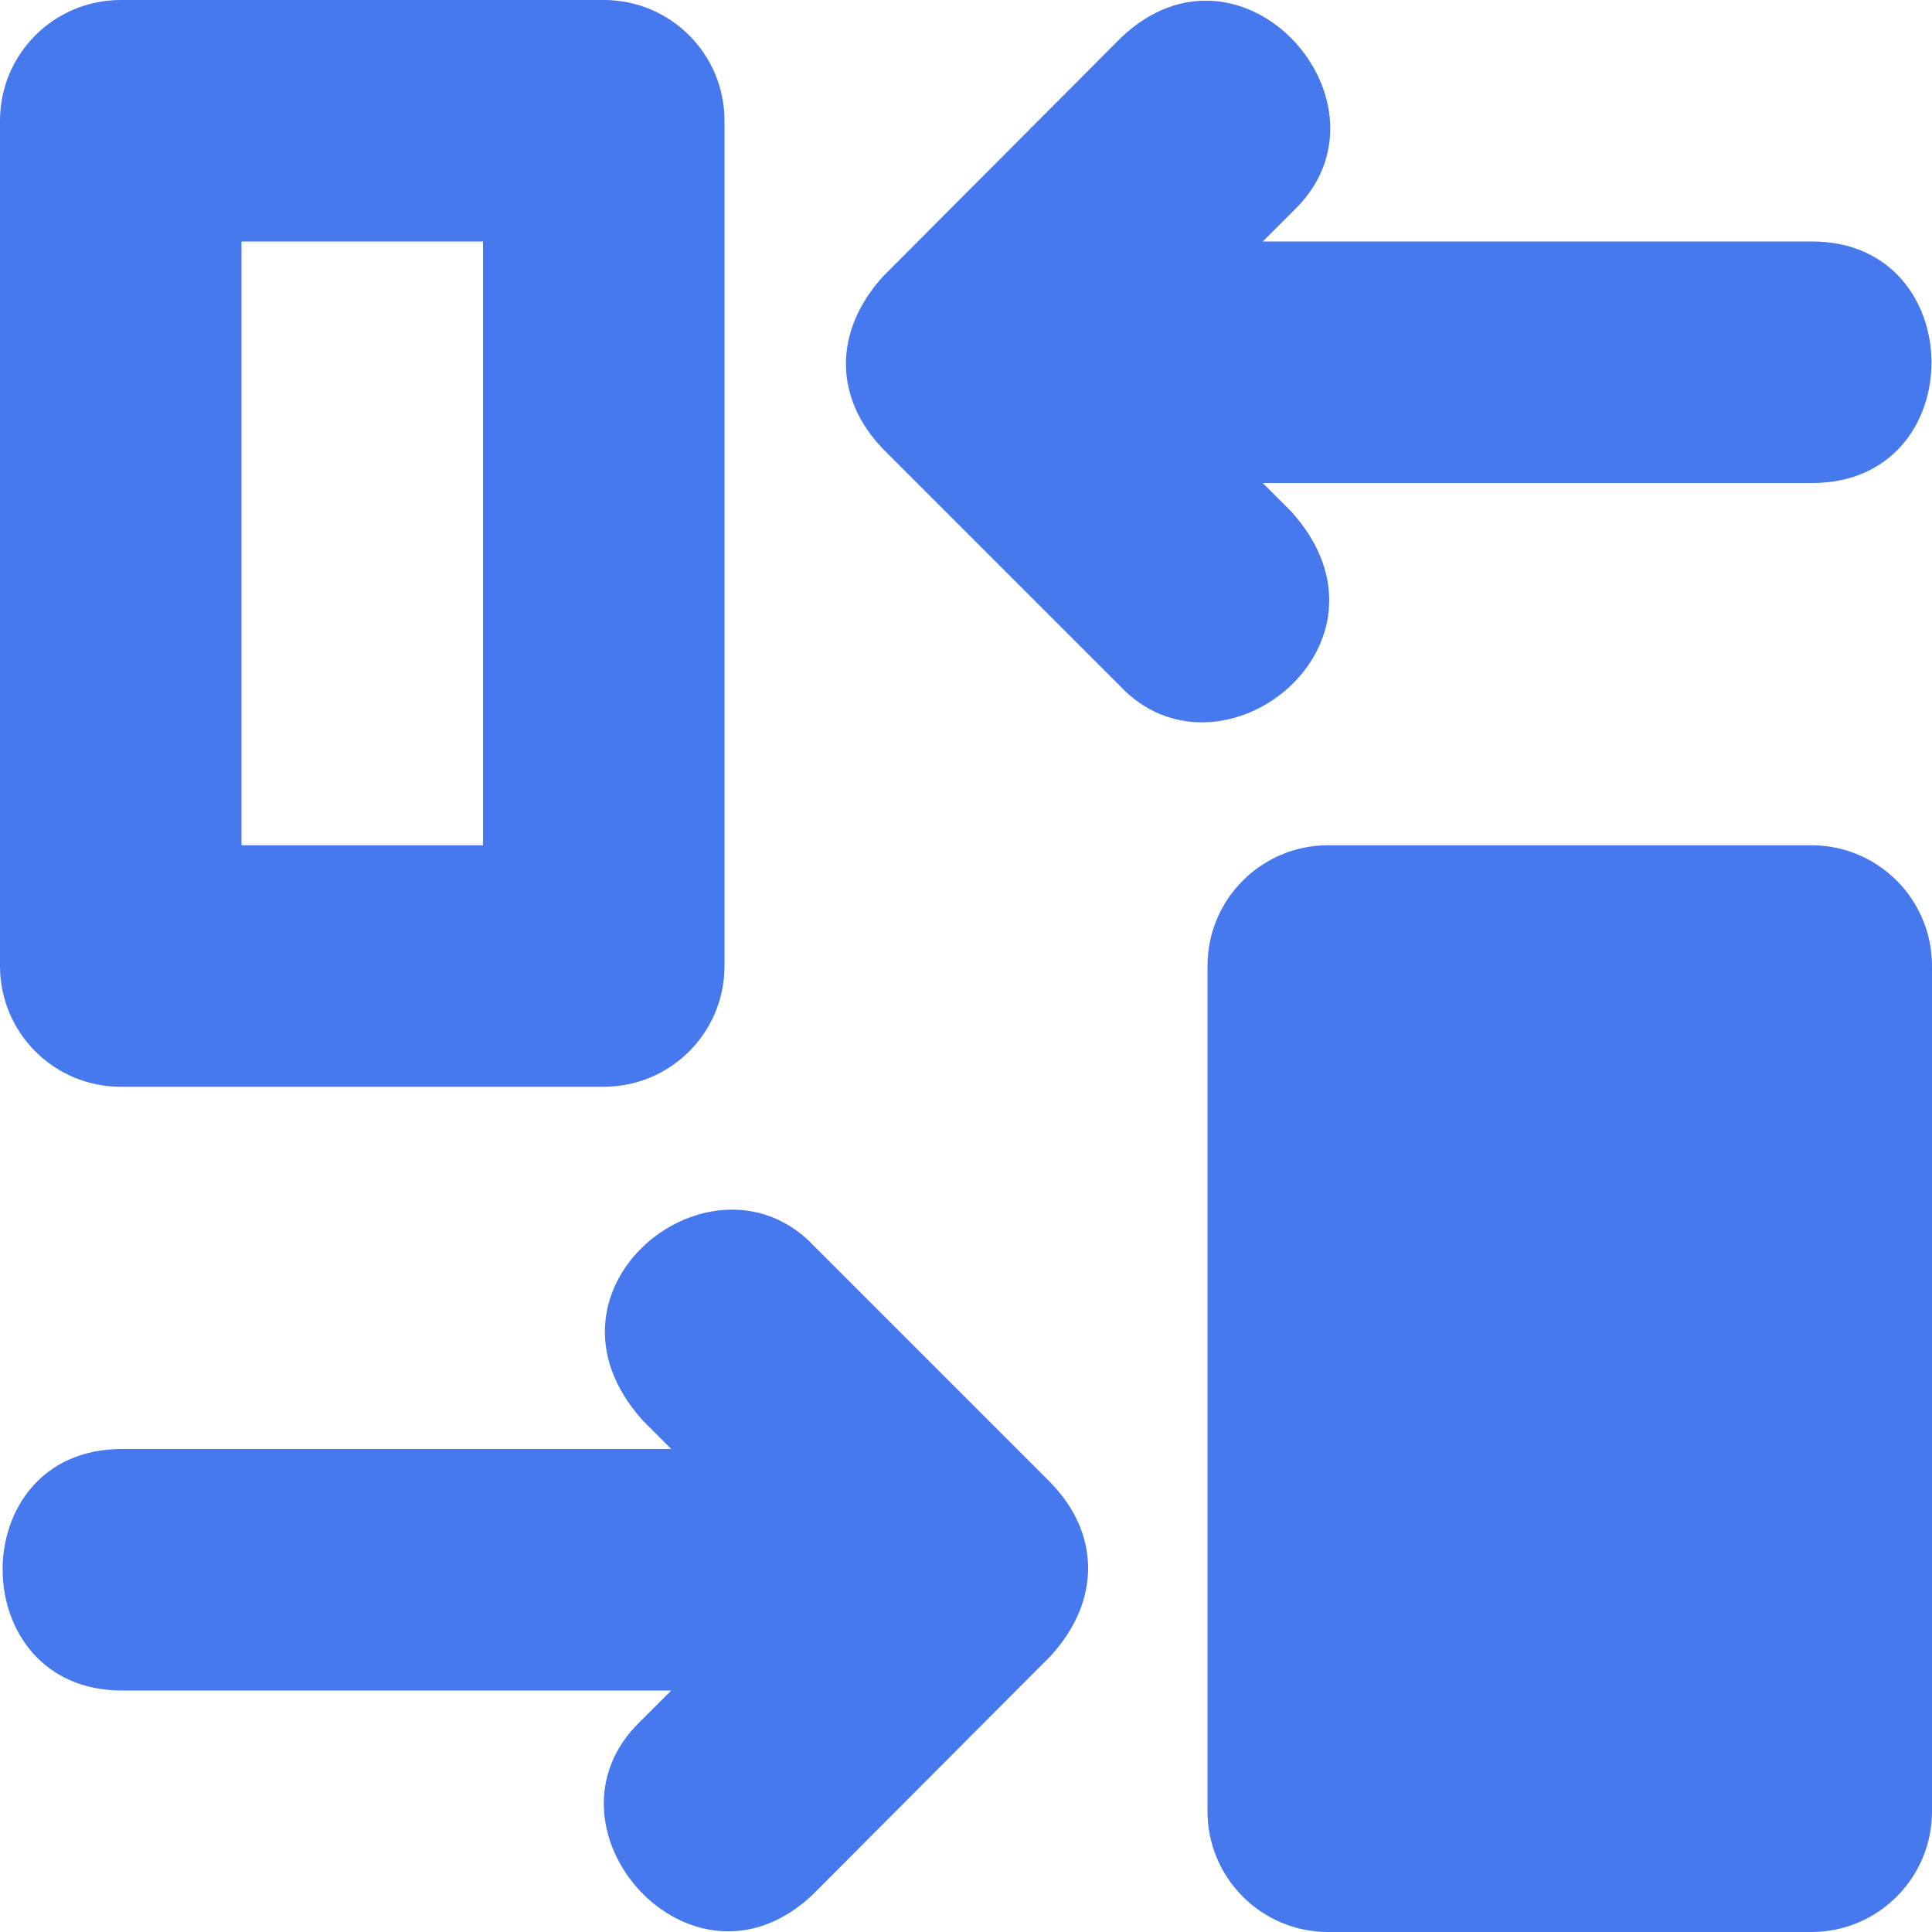
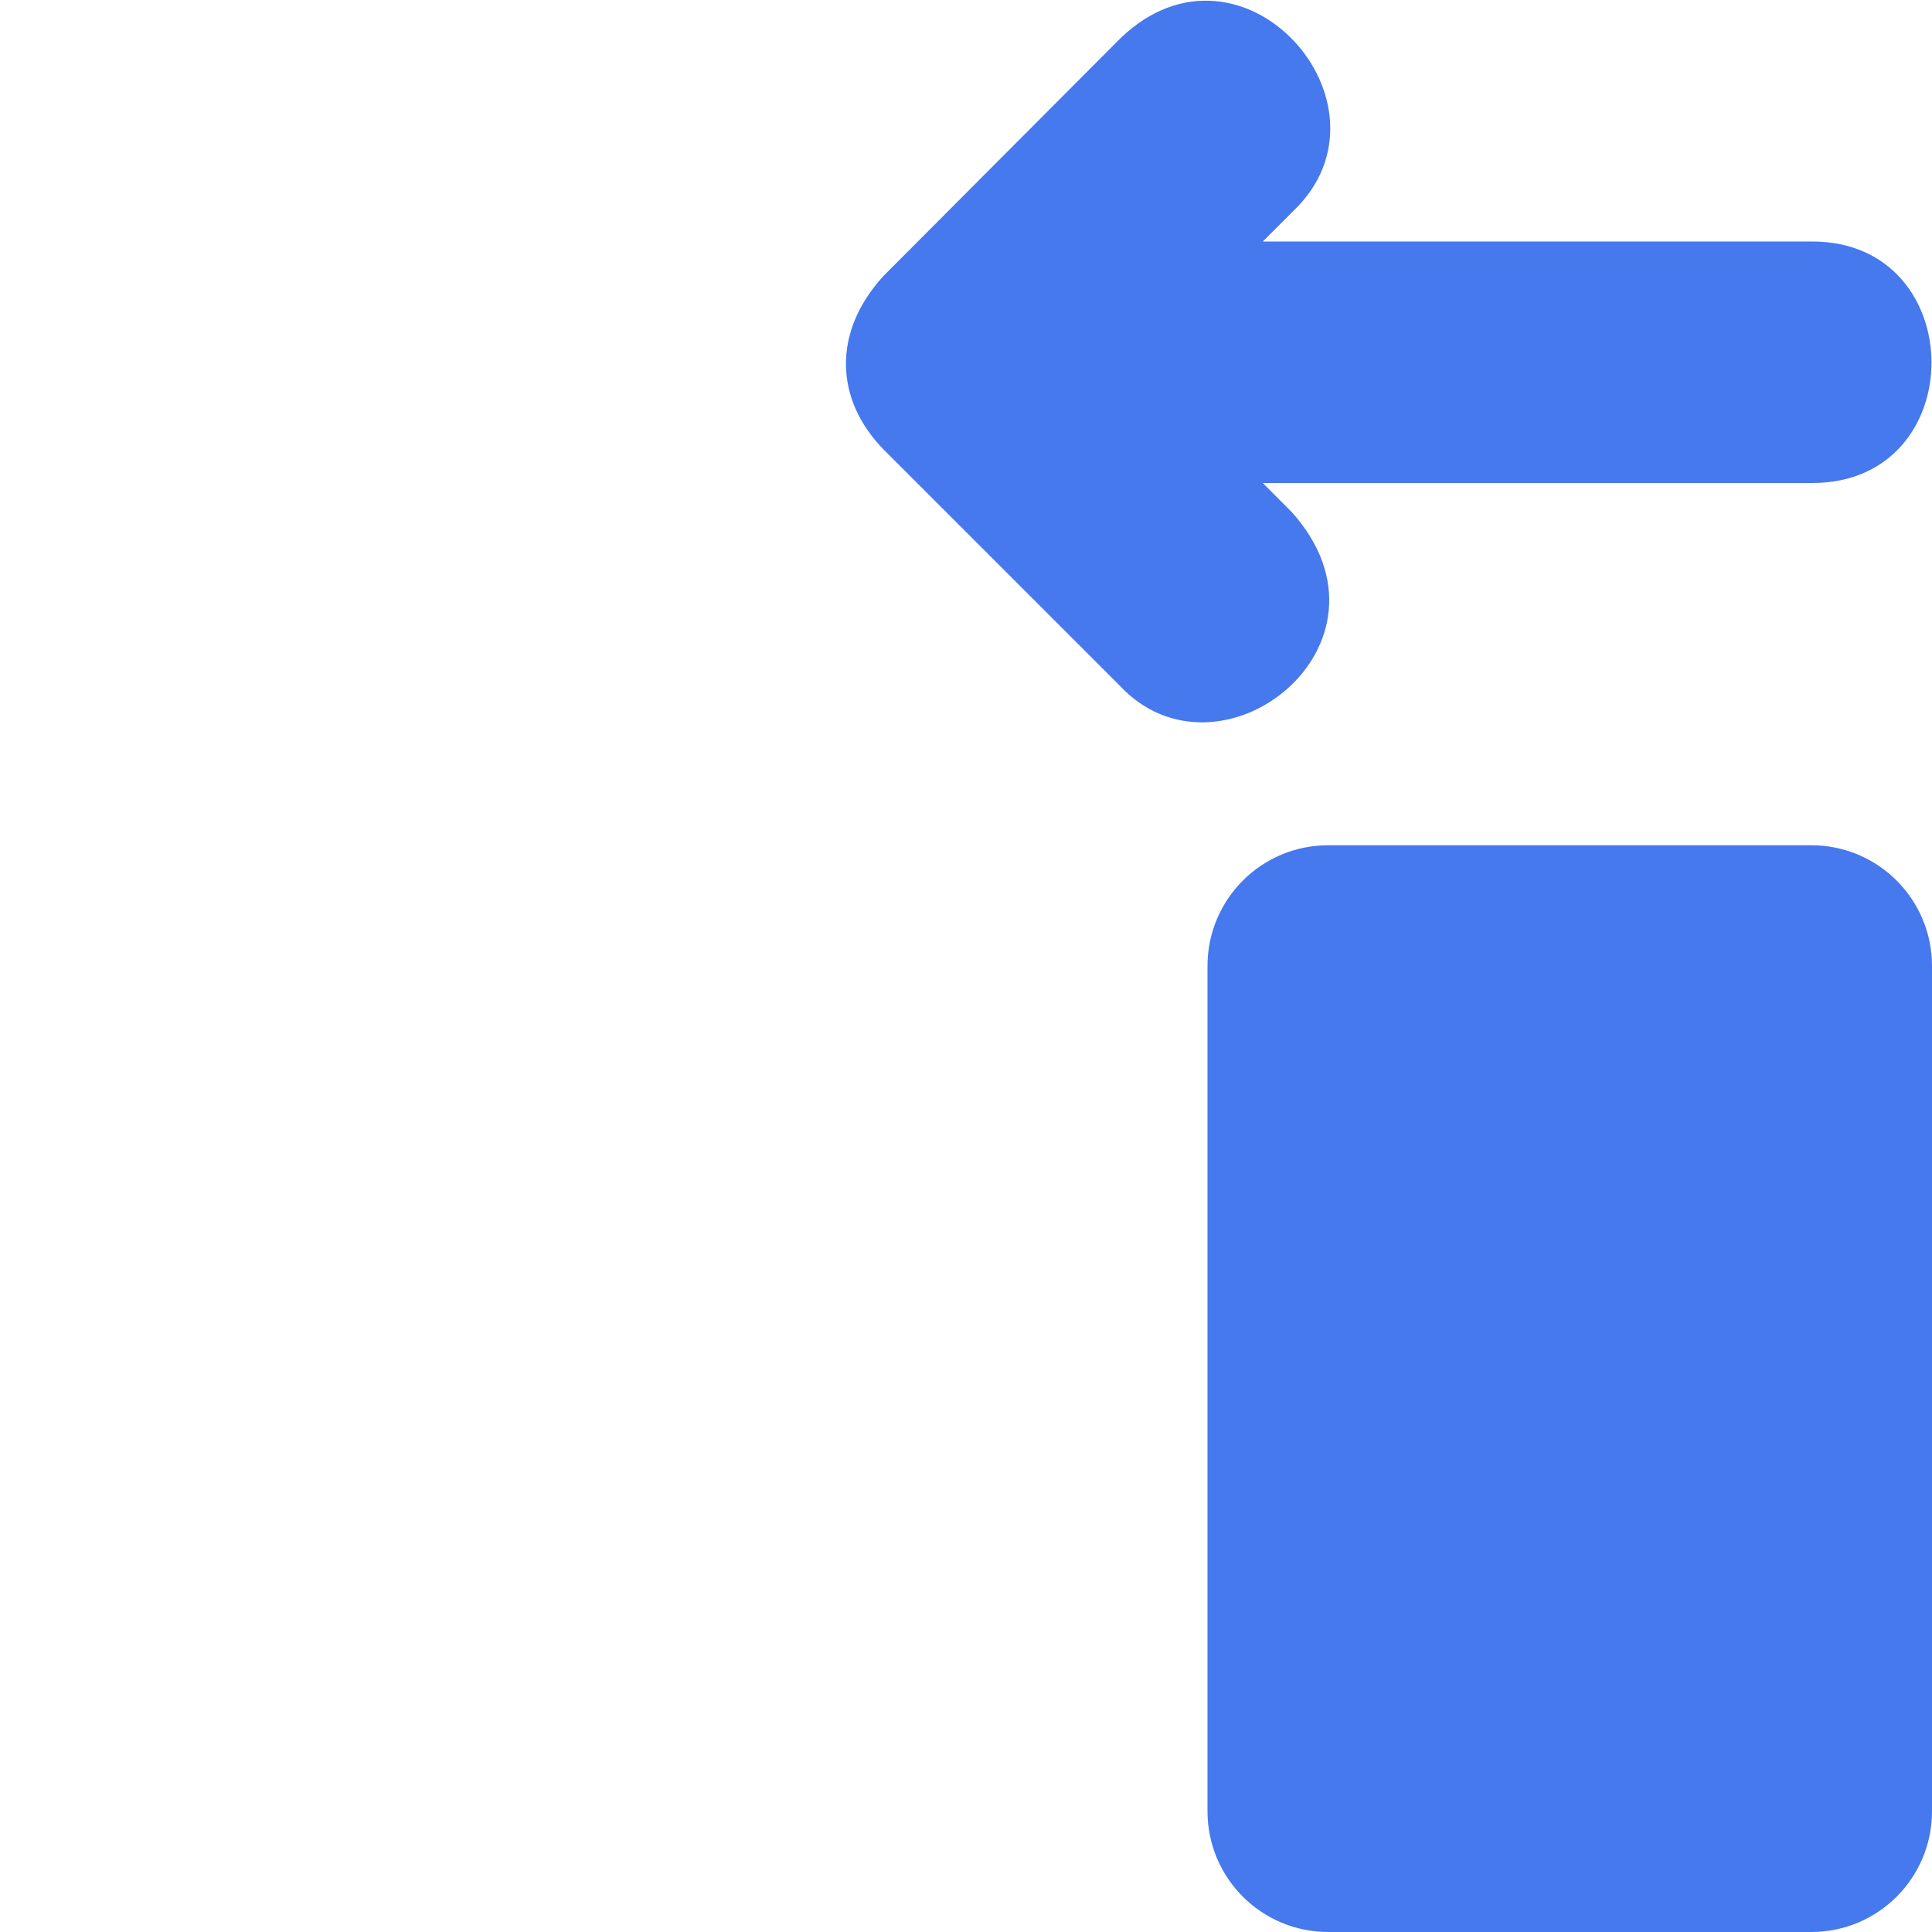
<svg xmlns="http://www.w3.org/2000/svg" width="16" height="16" viewBox="0 0 16 16" fill="none">
-   <path fill-rule="evenodd" clip-rule="evenodd" d="M1 0H5C5.553 0 6 0.447 6 1V8C6 8.553 5.553 9 5 9H1C0.447 9 0 8.553 0 8V1C0 0.447 0.447 0 1 0ZM4 7V2H2V7H4Z" fill="#4678EE" />
  <path d="M11 16H15C15.553 16 16 15.553 16 15V8C16 7.447 15.553 7 15 7H11C10.447 7 10 7.447 10 8V15C10 15.553 10.447 16 11 16Z" fill="#4678EE" />
  <path d="M7.314 2.288C6.892 2.753 6.914 3.306 7.314 3.719L9.267 5.672C10.098 6.572 11.677 5.334 10.698 4.241L10.458 4H15.008C16.33 4 16.32 2 15.008 2H10.458L10.714 1.744C11.623 0.869 10.289 -0.647 9.283 0.313L7.314 2.288Z" fill="#4678EE" />
-   <path d="M8.703 12.281C9.103 12.694 9.125 13.247 8.703 13.712L6.734 15.687C5.728 16.647 4.394 15.131 5.303 14.256L5.559 14H1.009C-0.303 14 -0.312 12 1.009 12H5.559L5.319 11.759C4.341 10.665 5.919 9.428 6.75 10.328L8.703 12.281Z" fill="#4678EE" />
</svg>